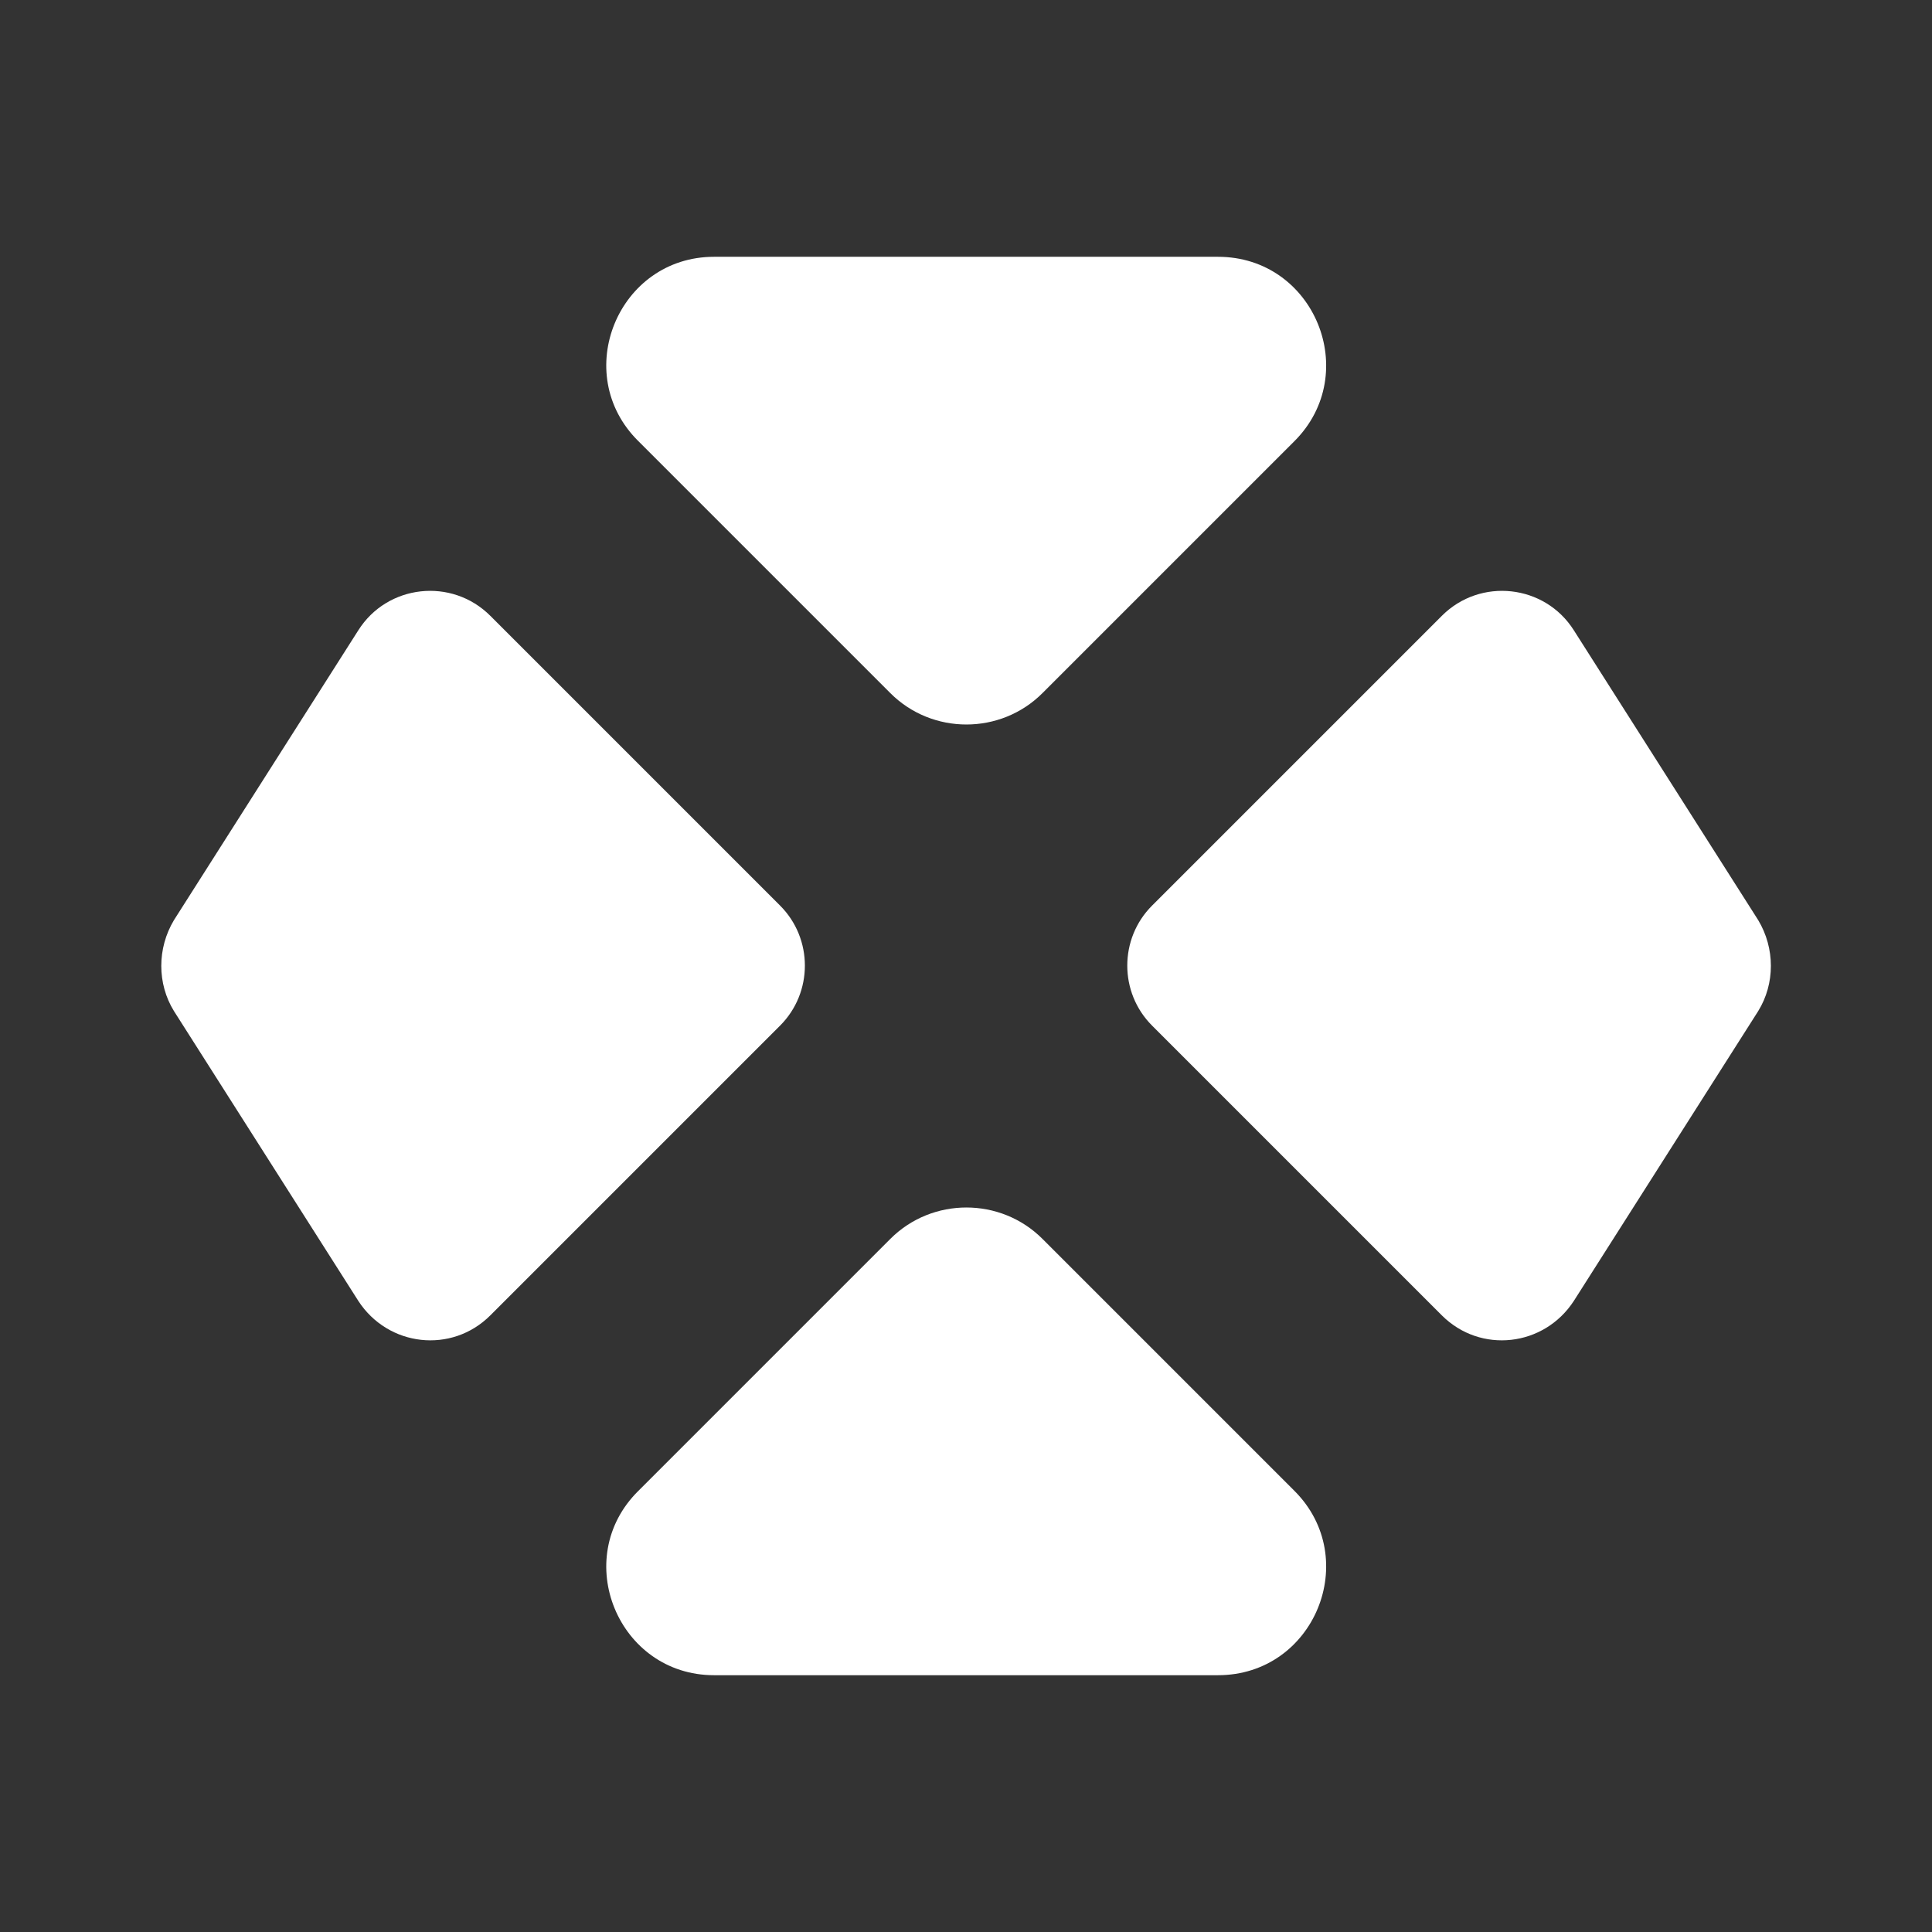
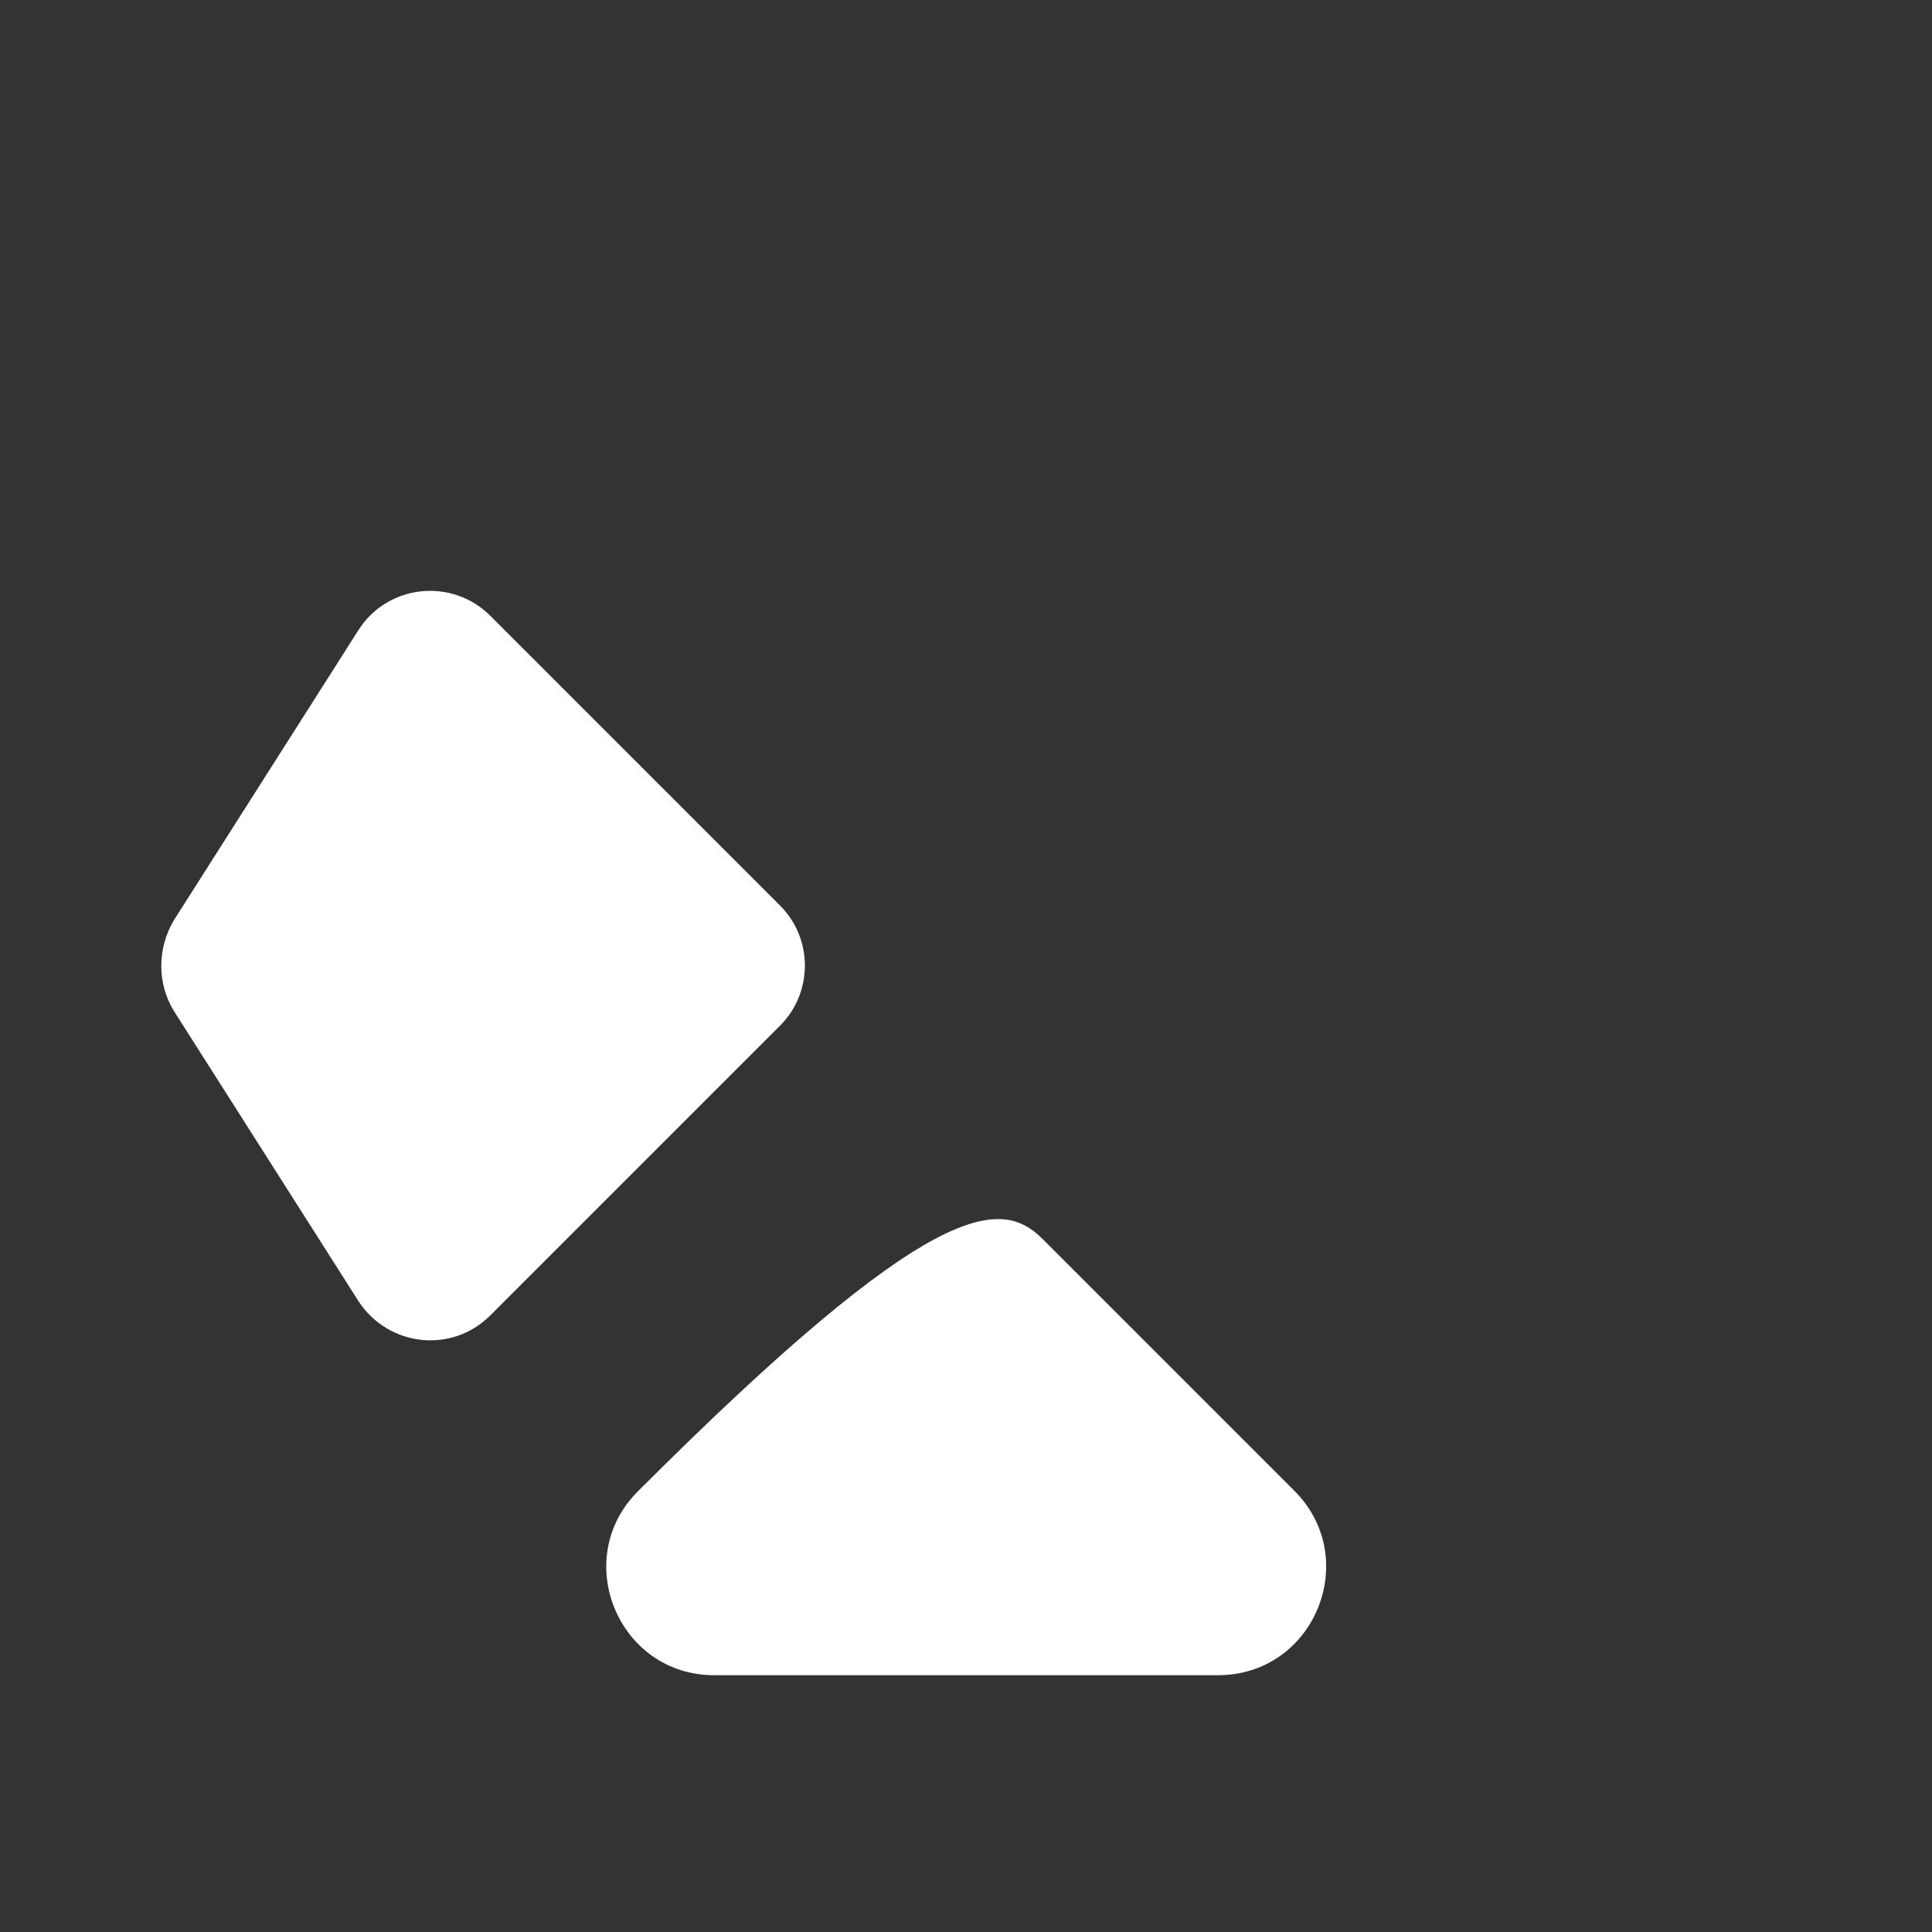
<svg xmlns="http://www.w3.org/2000/svg" width="24" height="24" viewBox="0 0 24 24" fill="none">
  <rect x="0" y="0" width="24" height="24" fill="#333333" stroke="none" />
-   <path d="M7.93 5.48L11.06 8.61C11.58 9.13 12.43 9.13 12.95 8.61L16.08 5.48C16.92 4.64 16.33 3.19 15.13 3.19H8.87C7.68 3.19 7.08 4.64 7.93 5.48Z" fill="white" />
-   <path d="M7.93 18.52L11.06 15.39C11.58 14.87 12.43 14.87 12.95 15.39L16.08 18.52C16.92 19.36 16.33 20.81 15.13 20.81H8.87C7.68 20.81 7.08 19.36 7.93 18.52Z" fill="white" />
+   <path d="M7.93 18.52C11.58 14.87 12.43 14.87 12.95 15.39L16.08 18.52C16.92 19.36 16.33 20.81 15.13 20.81H8.87C7.68 20.81 7.08 19.36 7.93 18.52Z" fill="white" />
  <path d="M2.161 11.43L4.451 7.83C4.811 7.26 5.611 7.17 6.091 7.65L9.691 11.25C10.101 11.66 10.101 12.33 9.691 12.74L6.091 16.34C5.611 16.82 4.821 16.73 4.451 16.16L2.161 12.56C1.951 12.22 1.951 11.78 2.161 11.43Z" fill="white" />
-   <path d="M21.841 11.43L19.551 7.83C19.191 7.26 18.391 7.17 17.911 7.65L14.311 11.25C13.901 11.66 13.901 12.33 14.311 12.74L17.911 16.34C18.391 16.82 19.181 16.73 19.551 16.16L21.841 12.56C22.051 12.22 22.051 11.78 21.841 11.43Z" fill="white" />
</svg>